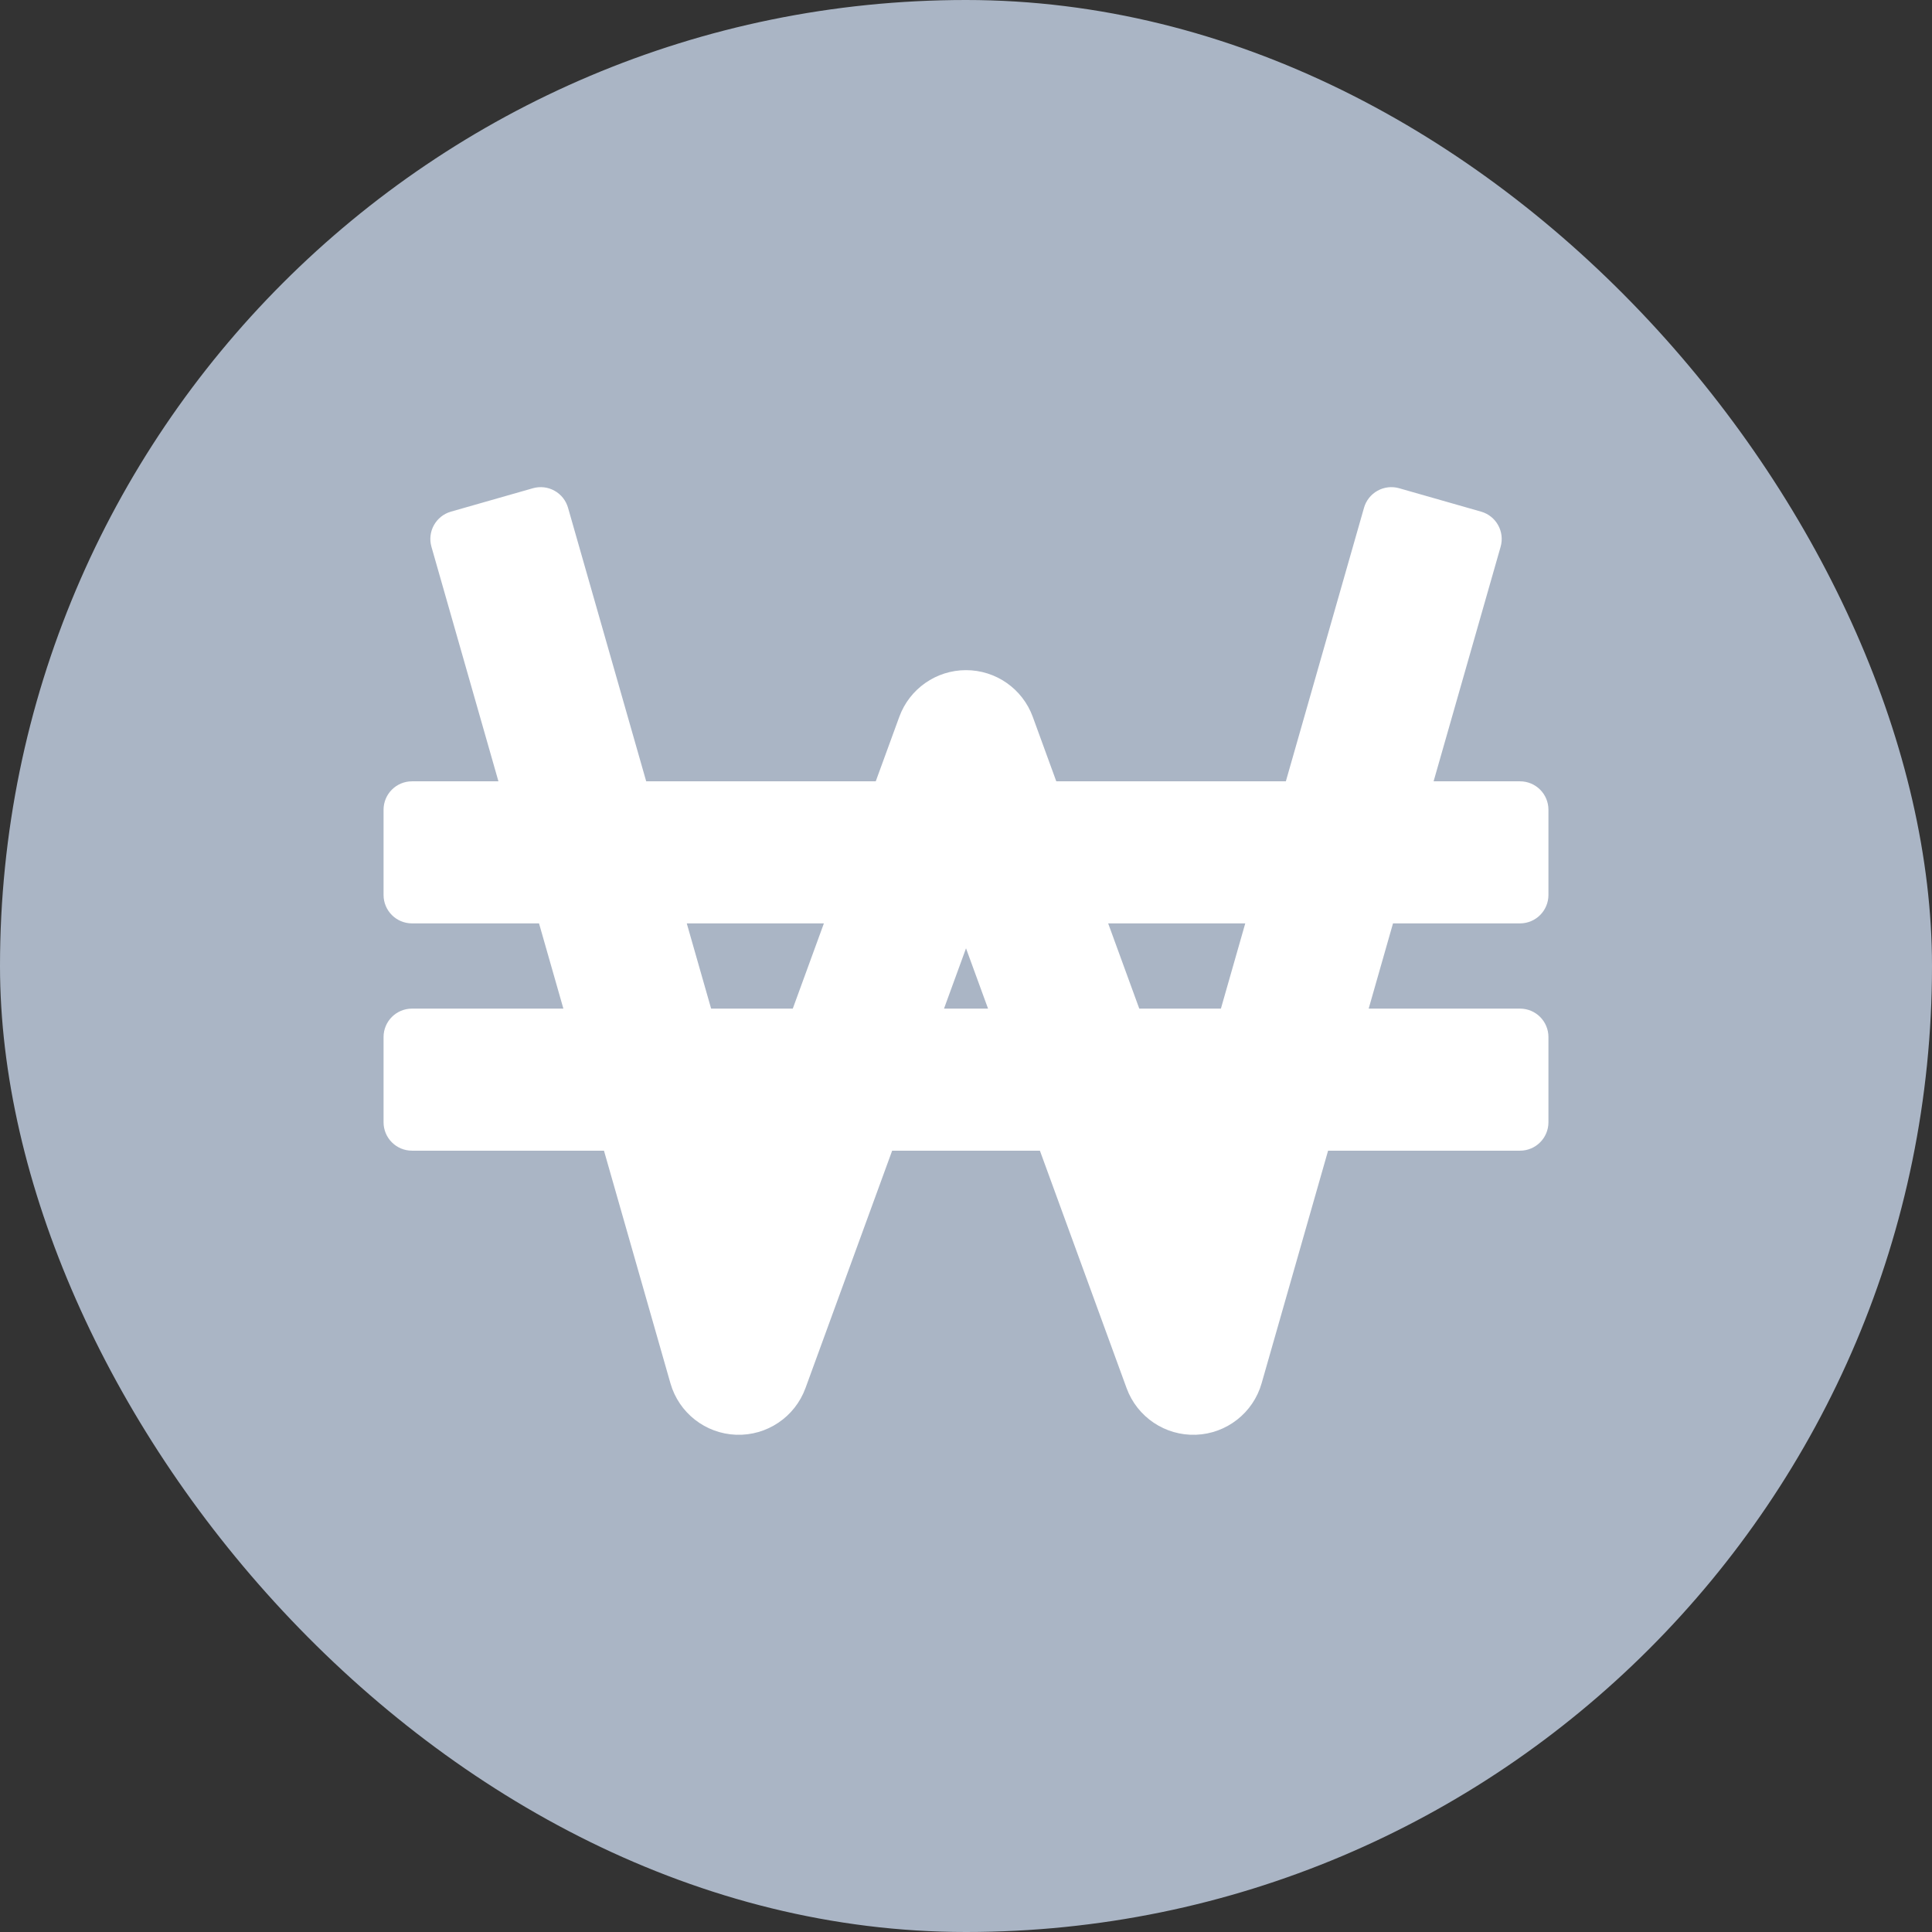
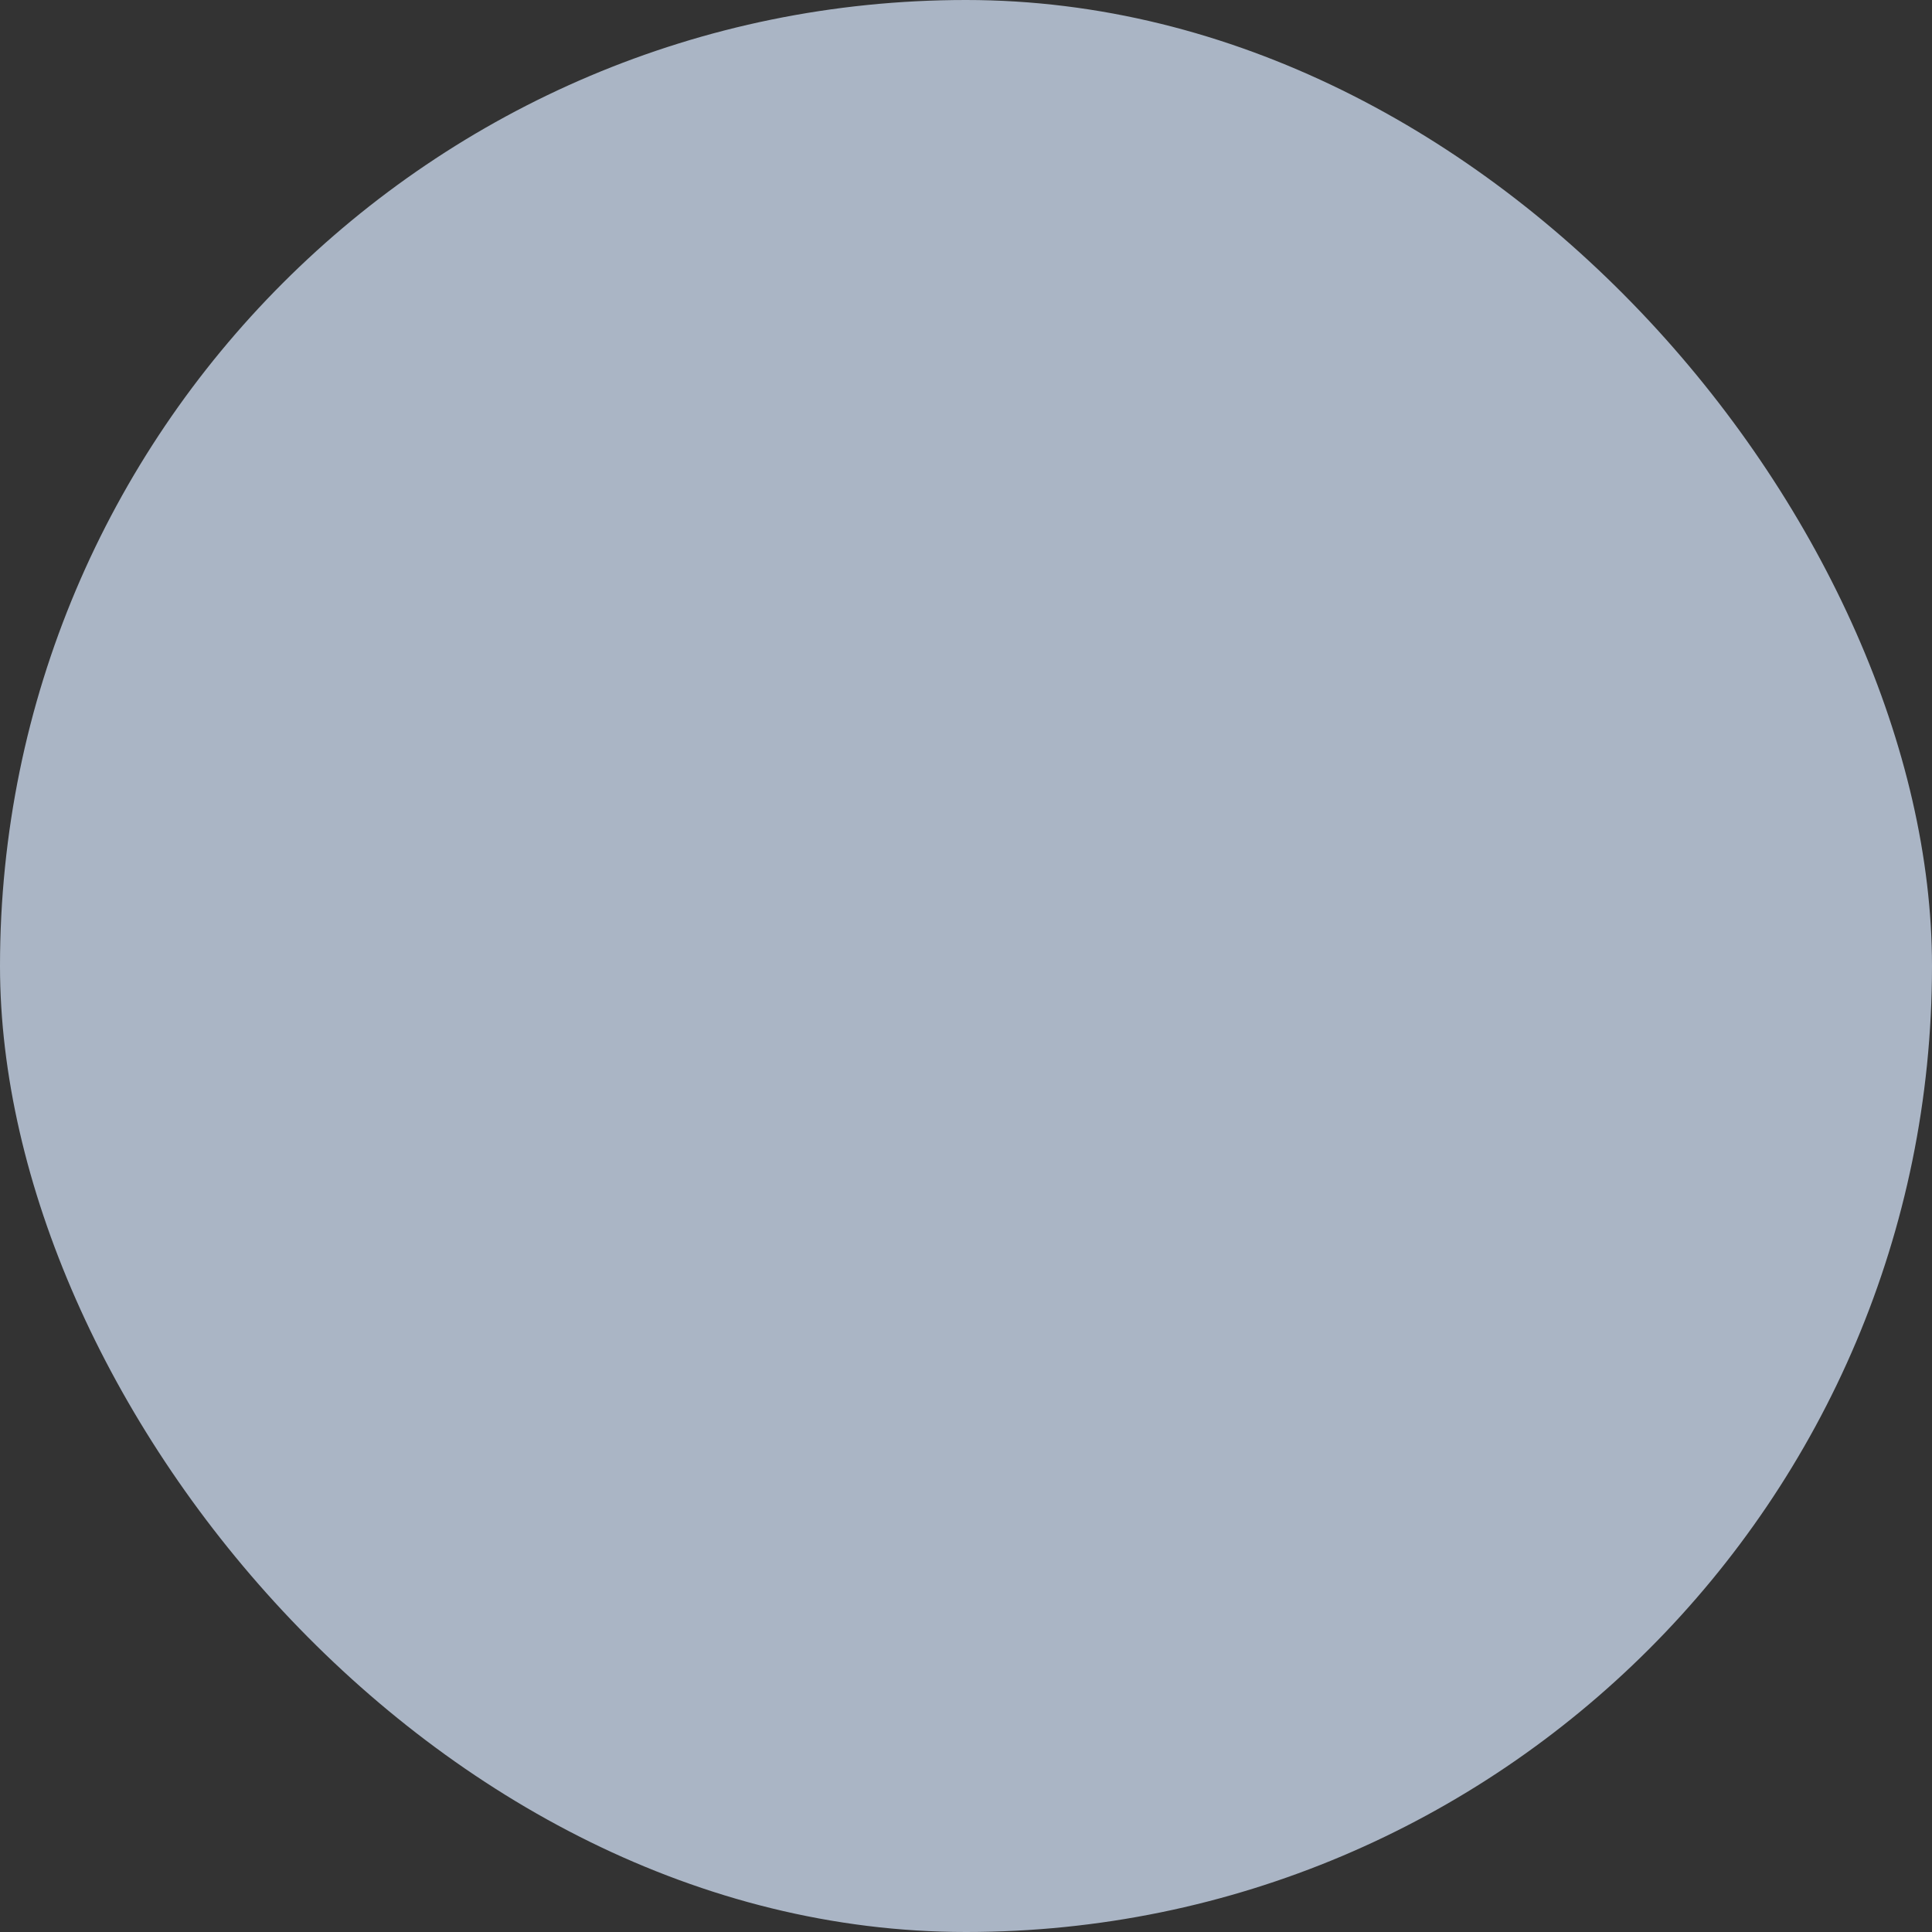
<svg xmlns="http://www.w3.org/2000/svg" width="68" height="68" viewBox="0 0 68 68" fill="none">
  <rect x="0" y="0" width="68" height="68" fill="#333333" stroke="none" />
  <rect width="68" height="68" rx="34" fill="#AAB5C5" />
-   <path d="M19.512 18.008C19.475 17.881 19.39 17.773 19.274 17.709C19.158 17.644 19.021 17.629 18.894 17.665L16.009 18.489C15.744 18.565 15.59 18.842 15.666 19.107L18.206 28H14.5C14.224 28 14 28.224 14 28.5V31.5C14 31.776 14.224 32 14.5 32H19.349L20.492 36H14.5C14.224 36 14 36.224 14 36.5V39.5C14 39.776 14.224 40 14.5 40H21.635L24.078 48.55C24.316 49.383 25.063 49.968 25.929 49.999C26.795 50.03 27.582 49.5 27.88 48.686L31.051 40H36.951L40.122 48.686C40.419 49.5 41.207 50.03 42.073 49.999C42.938 49.968 43.686 49.383 43.924 48.55L46.367 40H53.5C53.776 40 54 39.776 54 39.5V36.5C54 36.224 53.776 36 53.5 36H47.51L48.652 32H53.5C53.776 32 54 31.776 54 31.5V28.5C54 28.224 53.776 28 53.5 28H49.795L52.336 19.107C52.412 18.842 52.258 18.565 51.993 18.489L49.108 17.665C48.98 17.629 48.844 17.644 48.728 17.709C48.612 17.773 48.526 17.881 48.49 18.008L45.635 28H36.828L35.88 25.401C35.592 24.612 34.841 24.087 34.001 24.087C33.161 24.087 32.41 24.612 32.122 25.401L31.173 28H22.367L19.512 18.008ZM26.792 40L26.233 41.532L25.795 40H26.792ZM23.509 32H29.713L28.253 36H24.652L23.509 32ZM35.491 36H32.511L33.971 32H34.03L35.491 36ZM42.207 40L41.769 41.532L41.209 40H42.207ZM38.289 32H44.492L43.349 36H39.749L38.289 32Z" fill="white" stroke="white" stroke-linecap="square" stroke-linejoin="round" />
</svg>